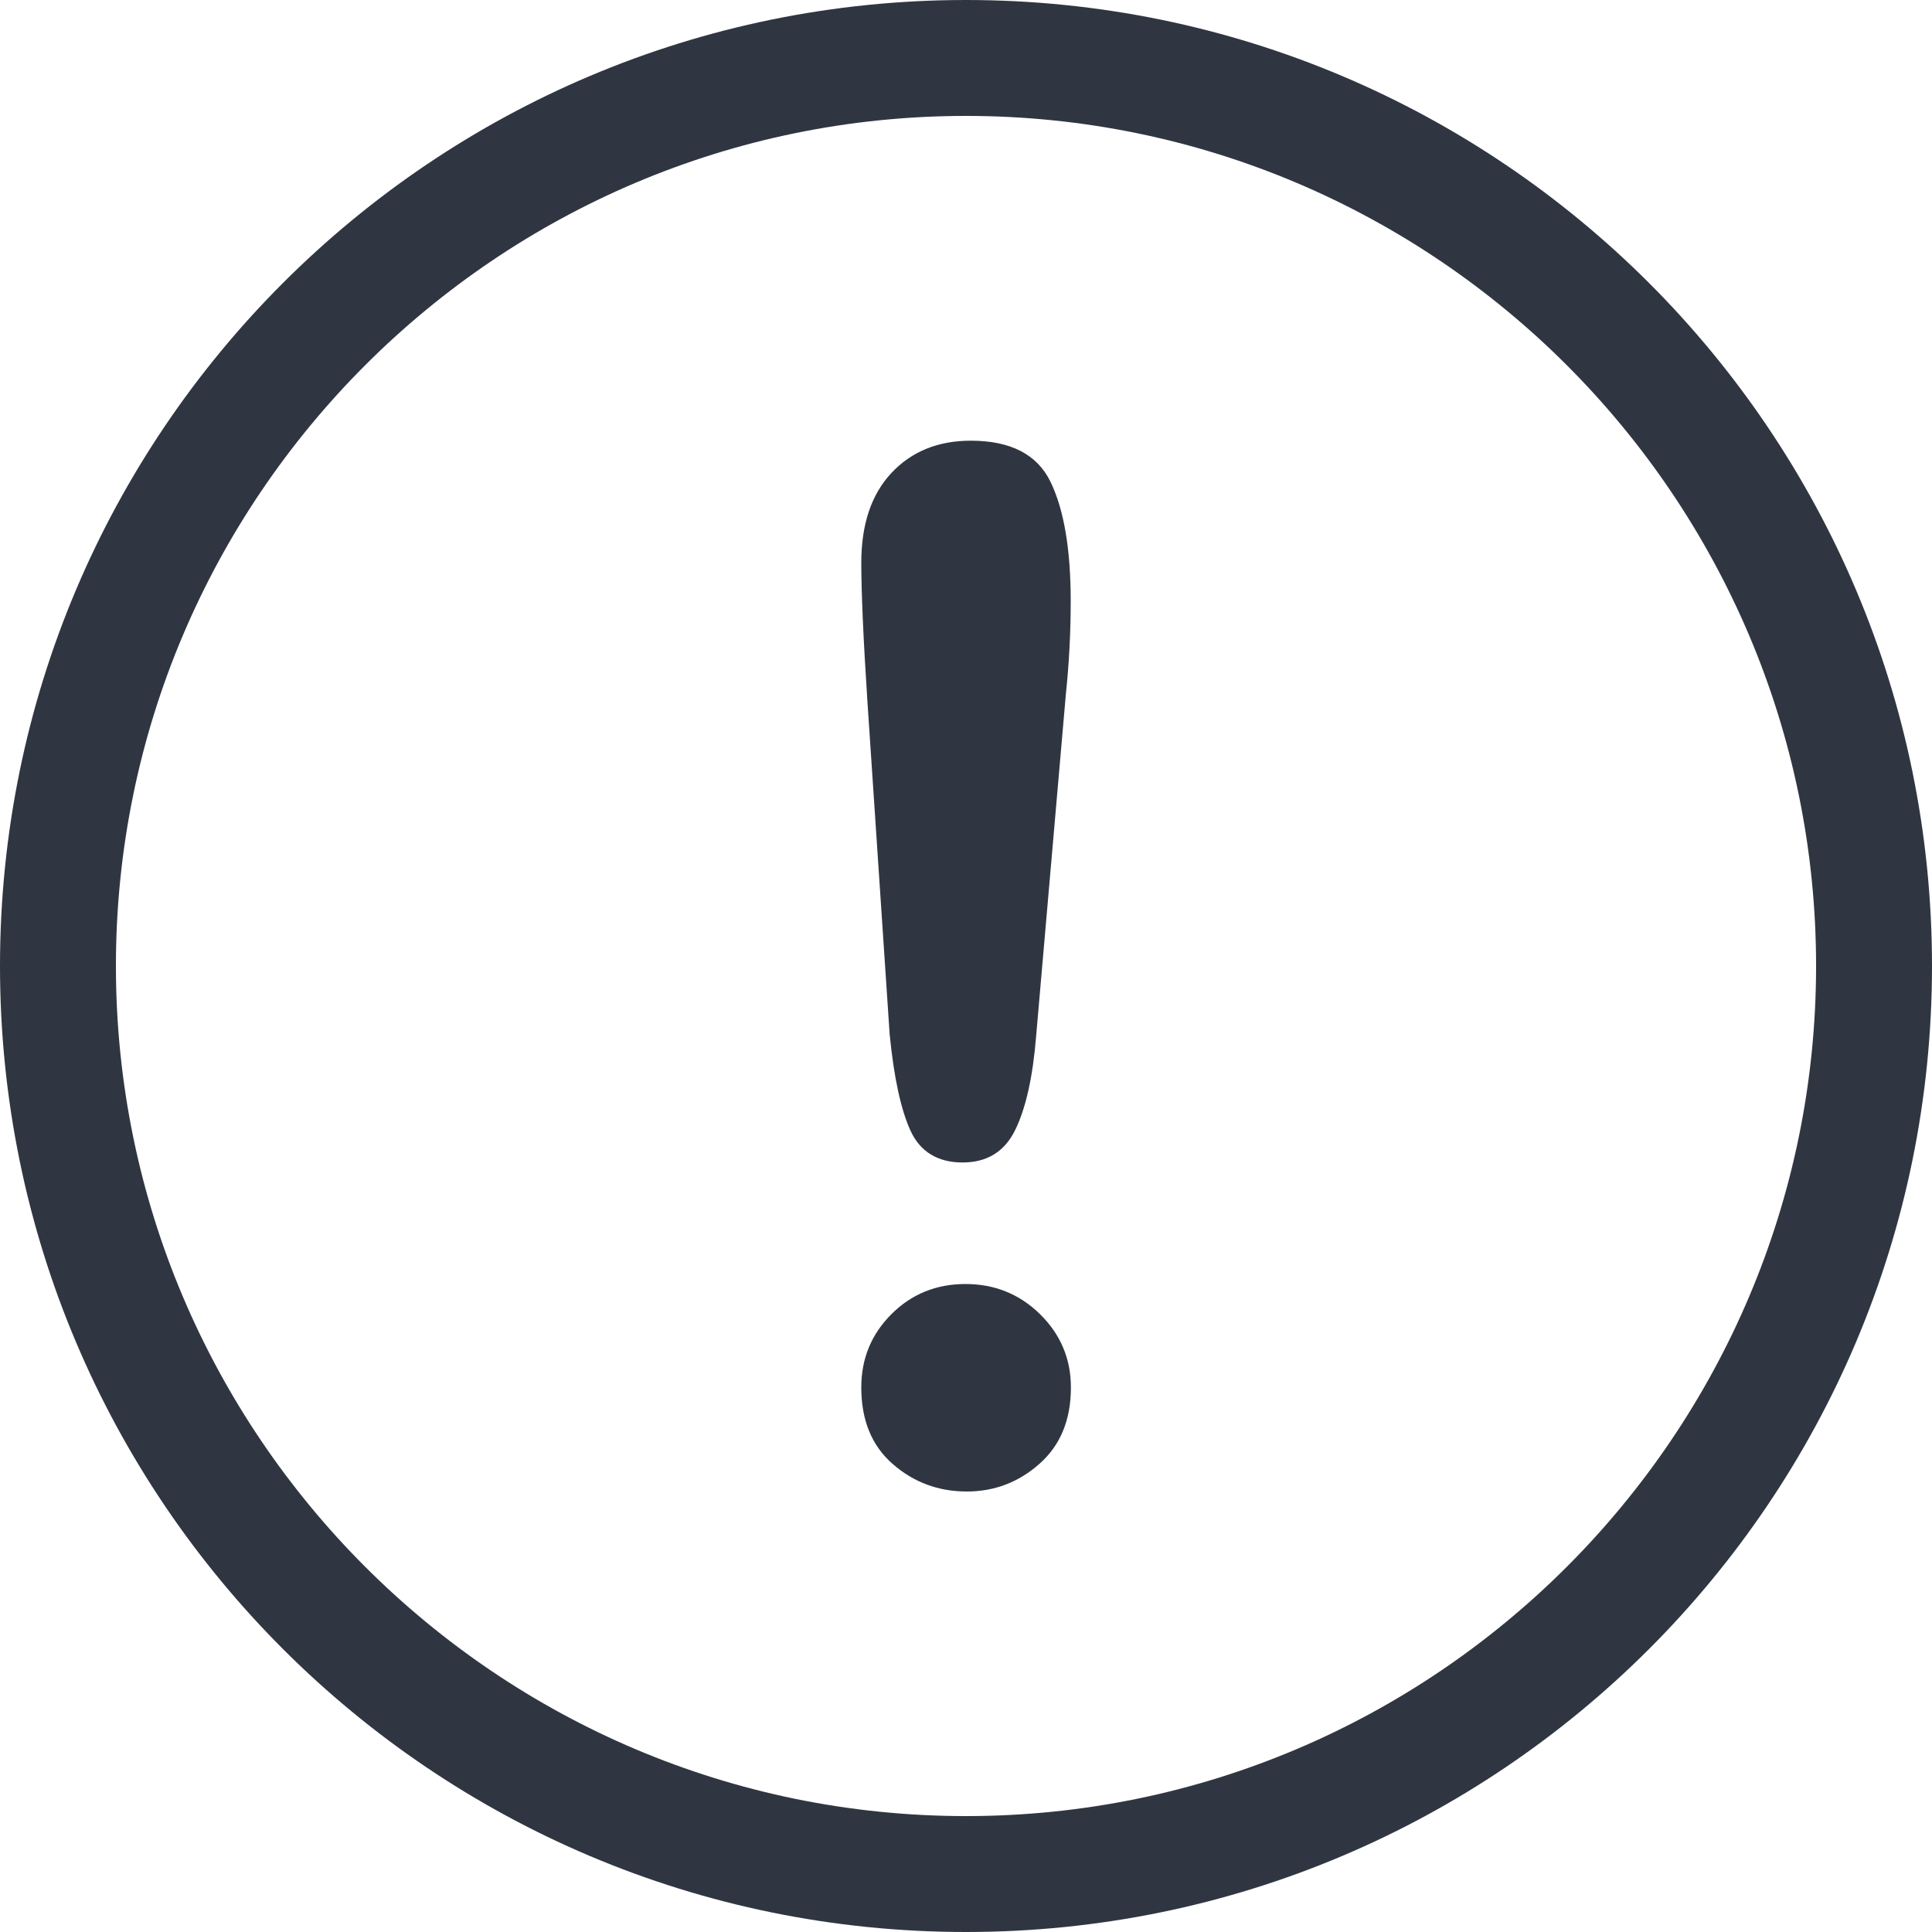
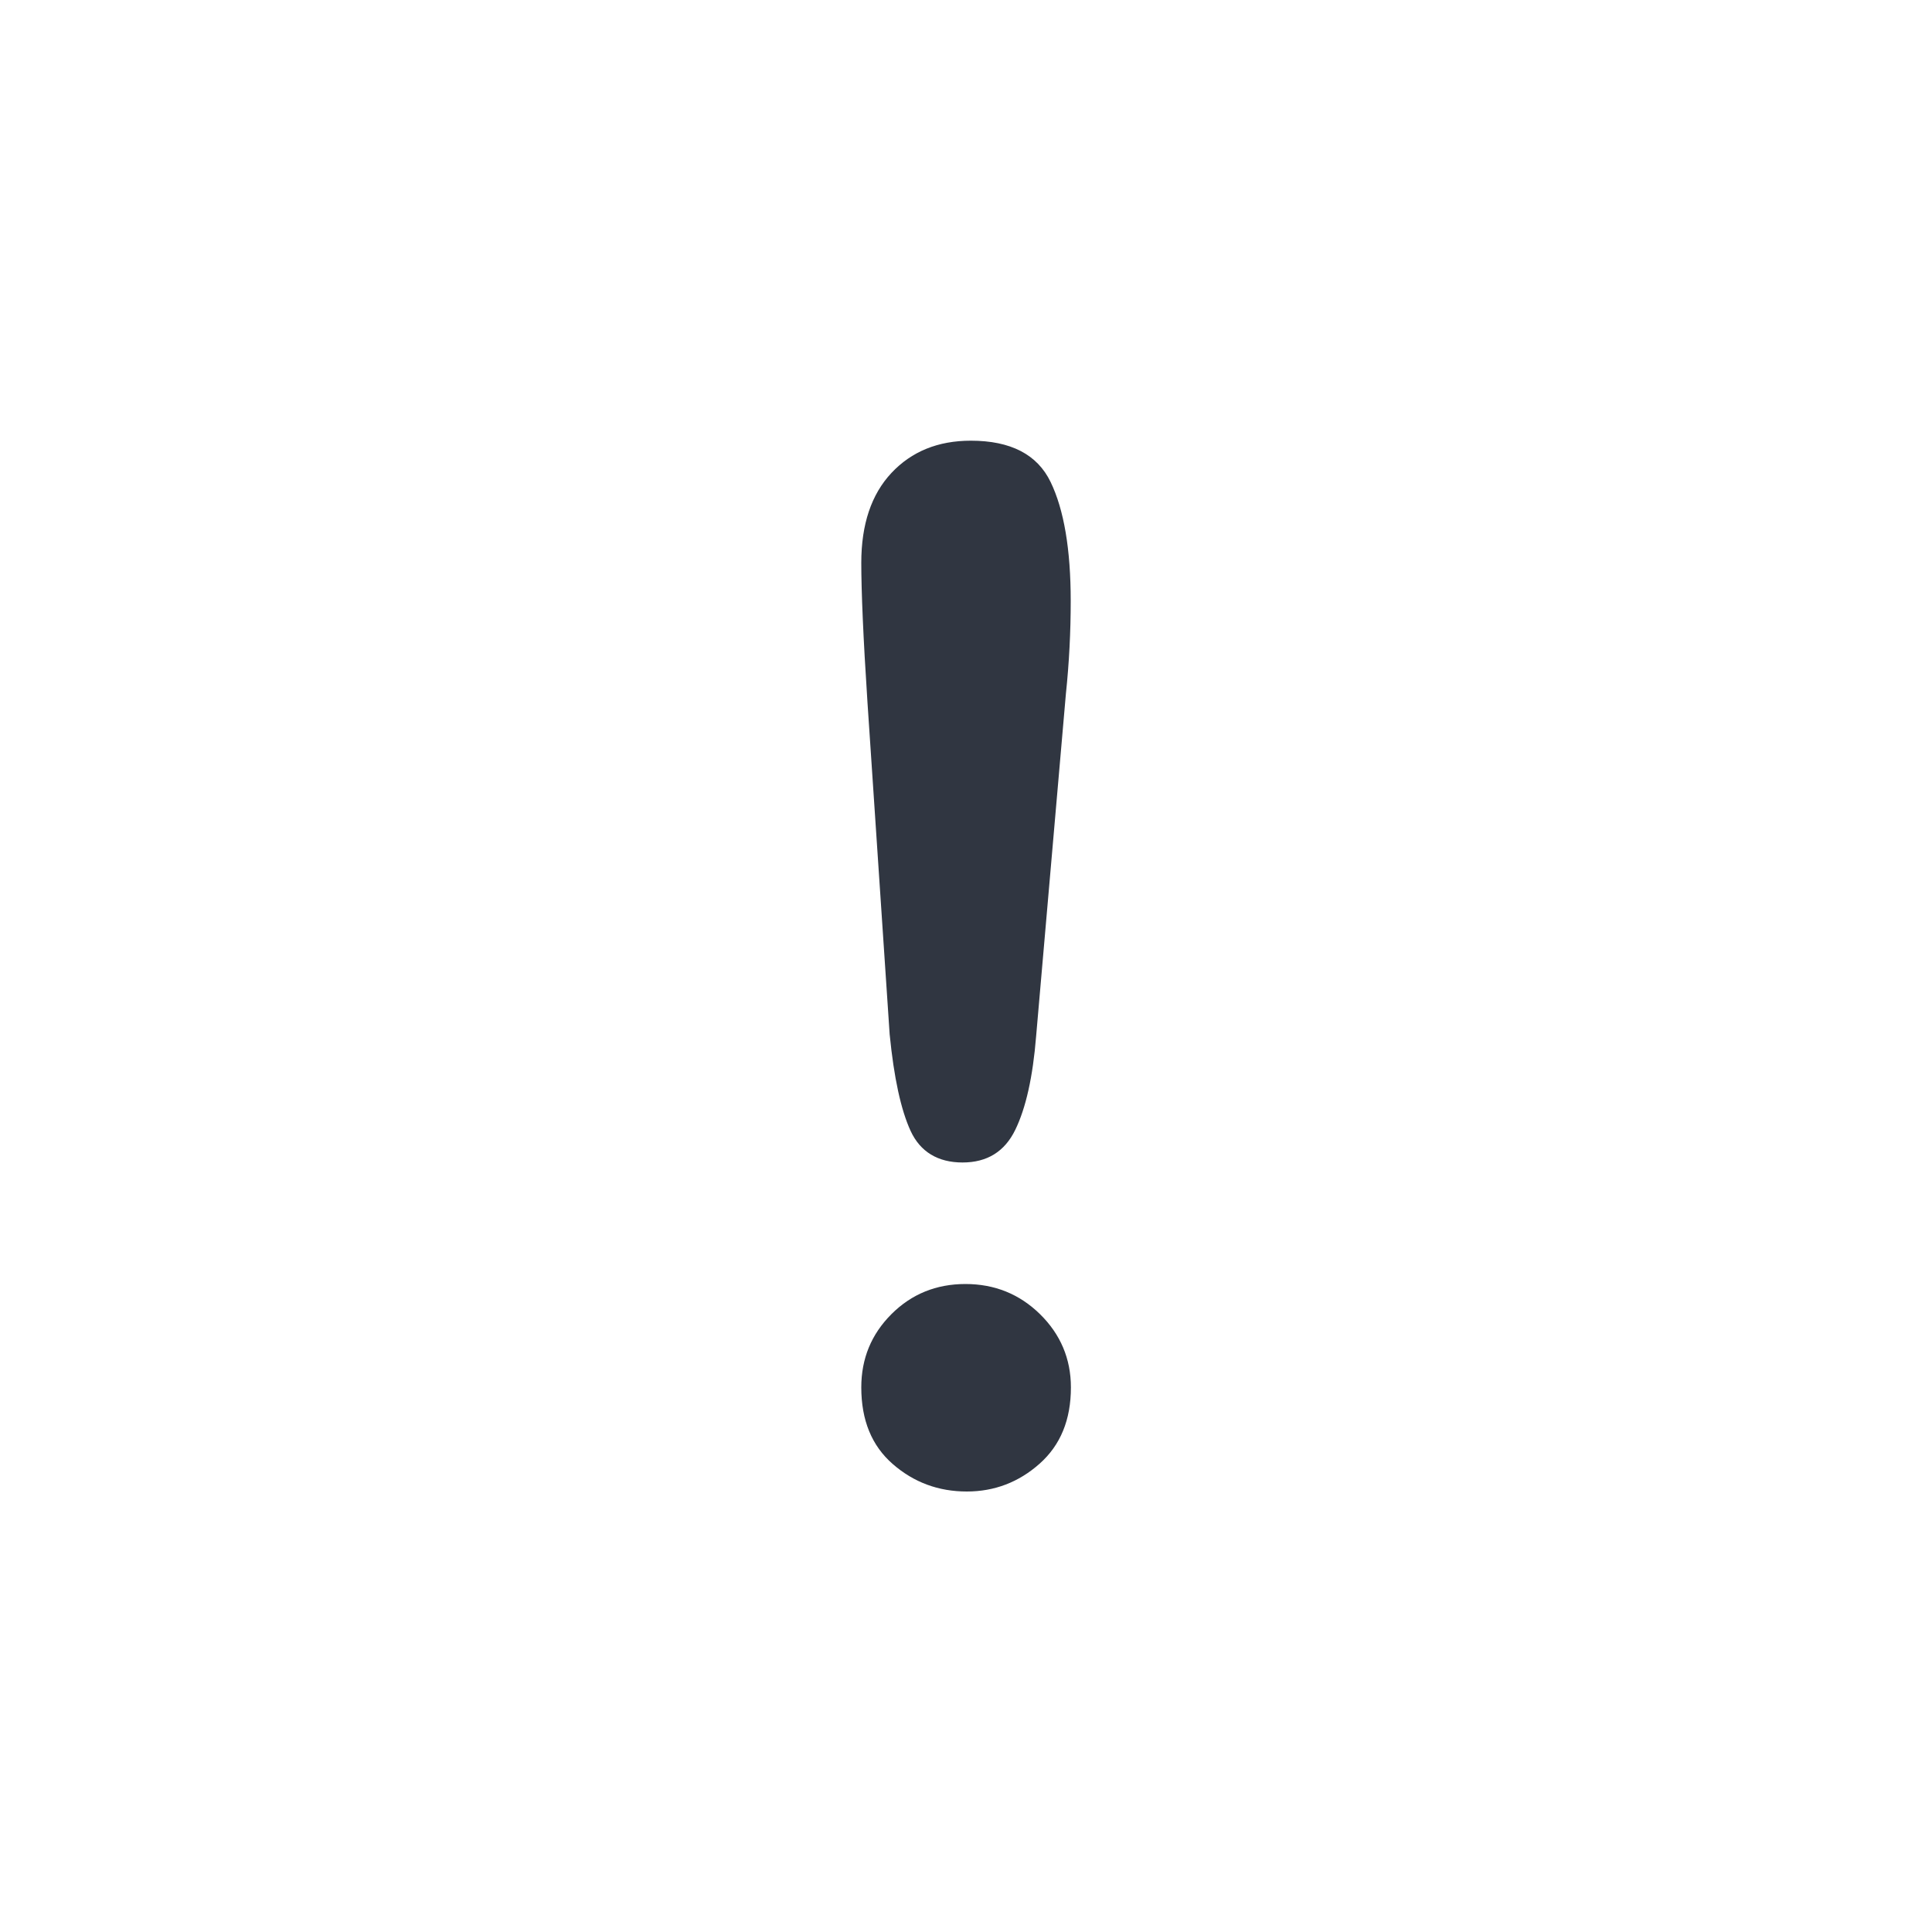
<svg xmlns="http://www.w3.org/2000/svg" id="Layer_1" viewBox="0 0 100 100">
  <defs>
    <style>.cls-1{fill:none;}.cls-2{fill:#303641;}</style>
  </defs>
  <g>
    <circle class="cls-1" cx="50" cy="50" r="50" />
-     <path class="cls-2" d="M50,6c24.26,0,44,19.74,44,44s-19.74,44-44,44S6,74.26,6,50,25.74,6,50,6M50,0C22.39,0,0,22.39,0,50s22.39,50,50,50,50-22.39,50-50S77.61,0,50,0h0Z" />
  </g>
  <path class="cls-2" d="M46.05,53.56l-1.15-17.21c-.22-3.35-.32-5.76-.32-7.22,0-1.99,.52-3.54,1.56-4.65,1.04-1.11,2.41-1.67,4.11-1.67,2.06,0,3.44,.71,4.13,2.14,.69,1.43,1.04,3.48,1.04,6.16,0,1.58-.08,3.19-.25,4.81l-1.54,17.71c-.17,2.11-.53,3.72-1.08,4.85-.55,1.13-1.46,1.69-2.73,1.69s-2.19-.55-2.69-1.64c-.5-1.09-.86-2.75-1.08-4.98Zm3.99,23.64c-1.46,0-2.74-.47-3.83-1.42-1.09-.95-1.63-2.27-1.63-3.97,0-1.49,.52-2.75,1.56-3.79,1.04-1.04,2.32-1.56,3.83-1.56s2.8,.52,3.86,1.56,1.6,2.31,1.6,3.79c0,1.68-.54,2.99-1.62,3.95s-2.34,1.44-3.77,1.44Z" />
</svg>